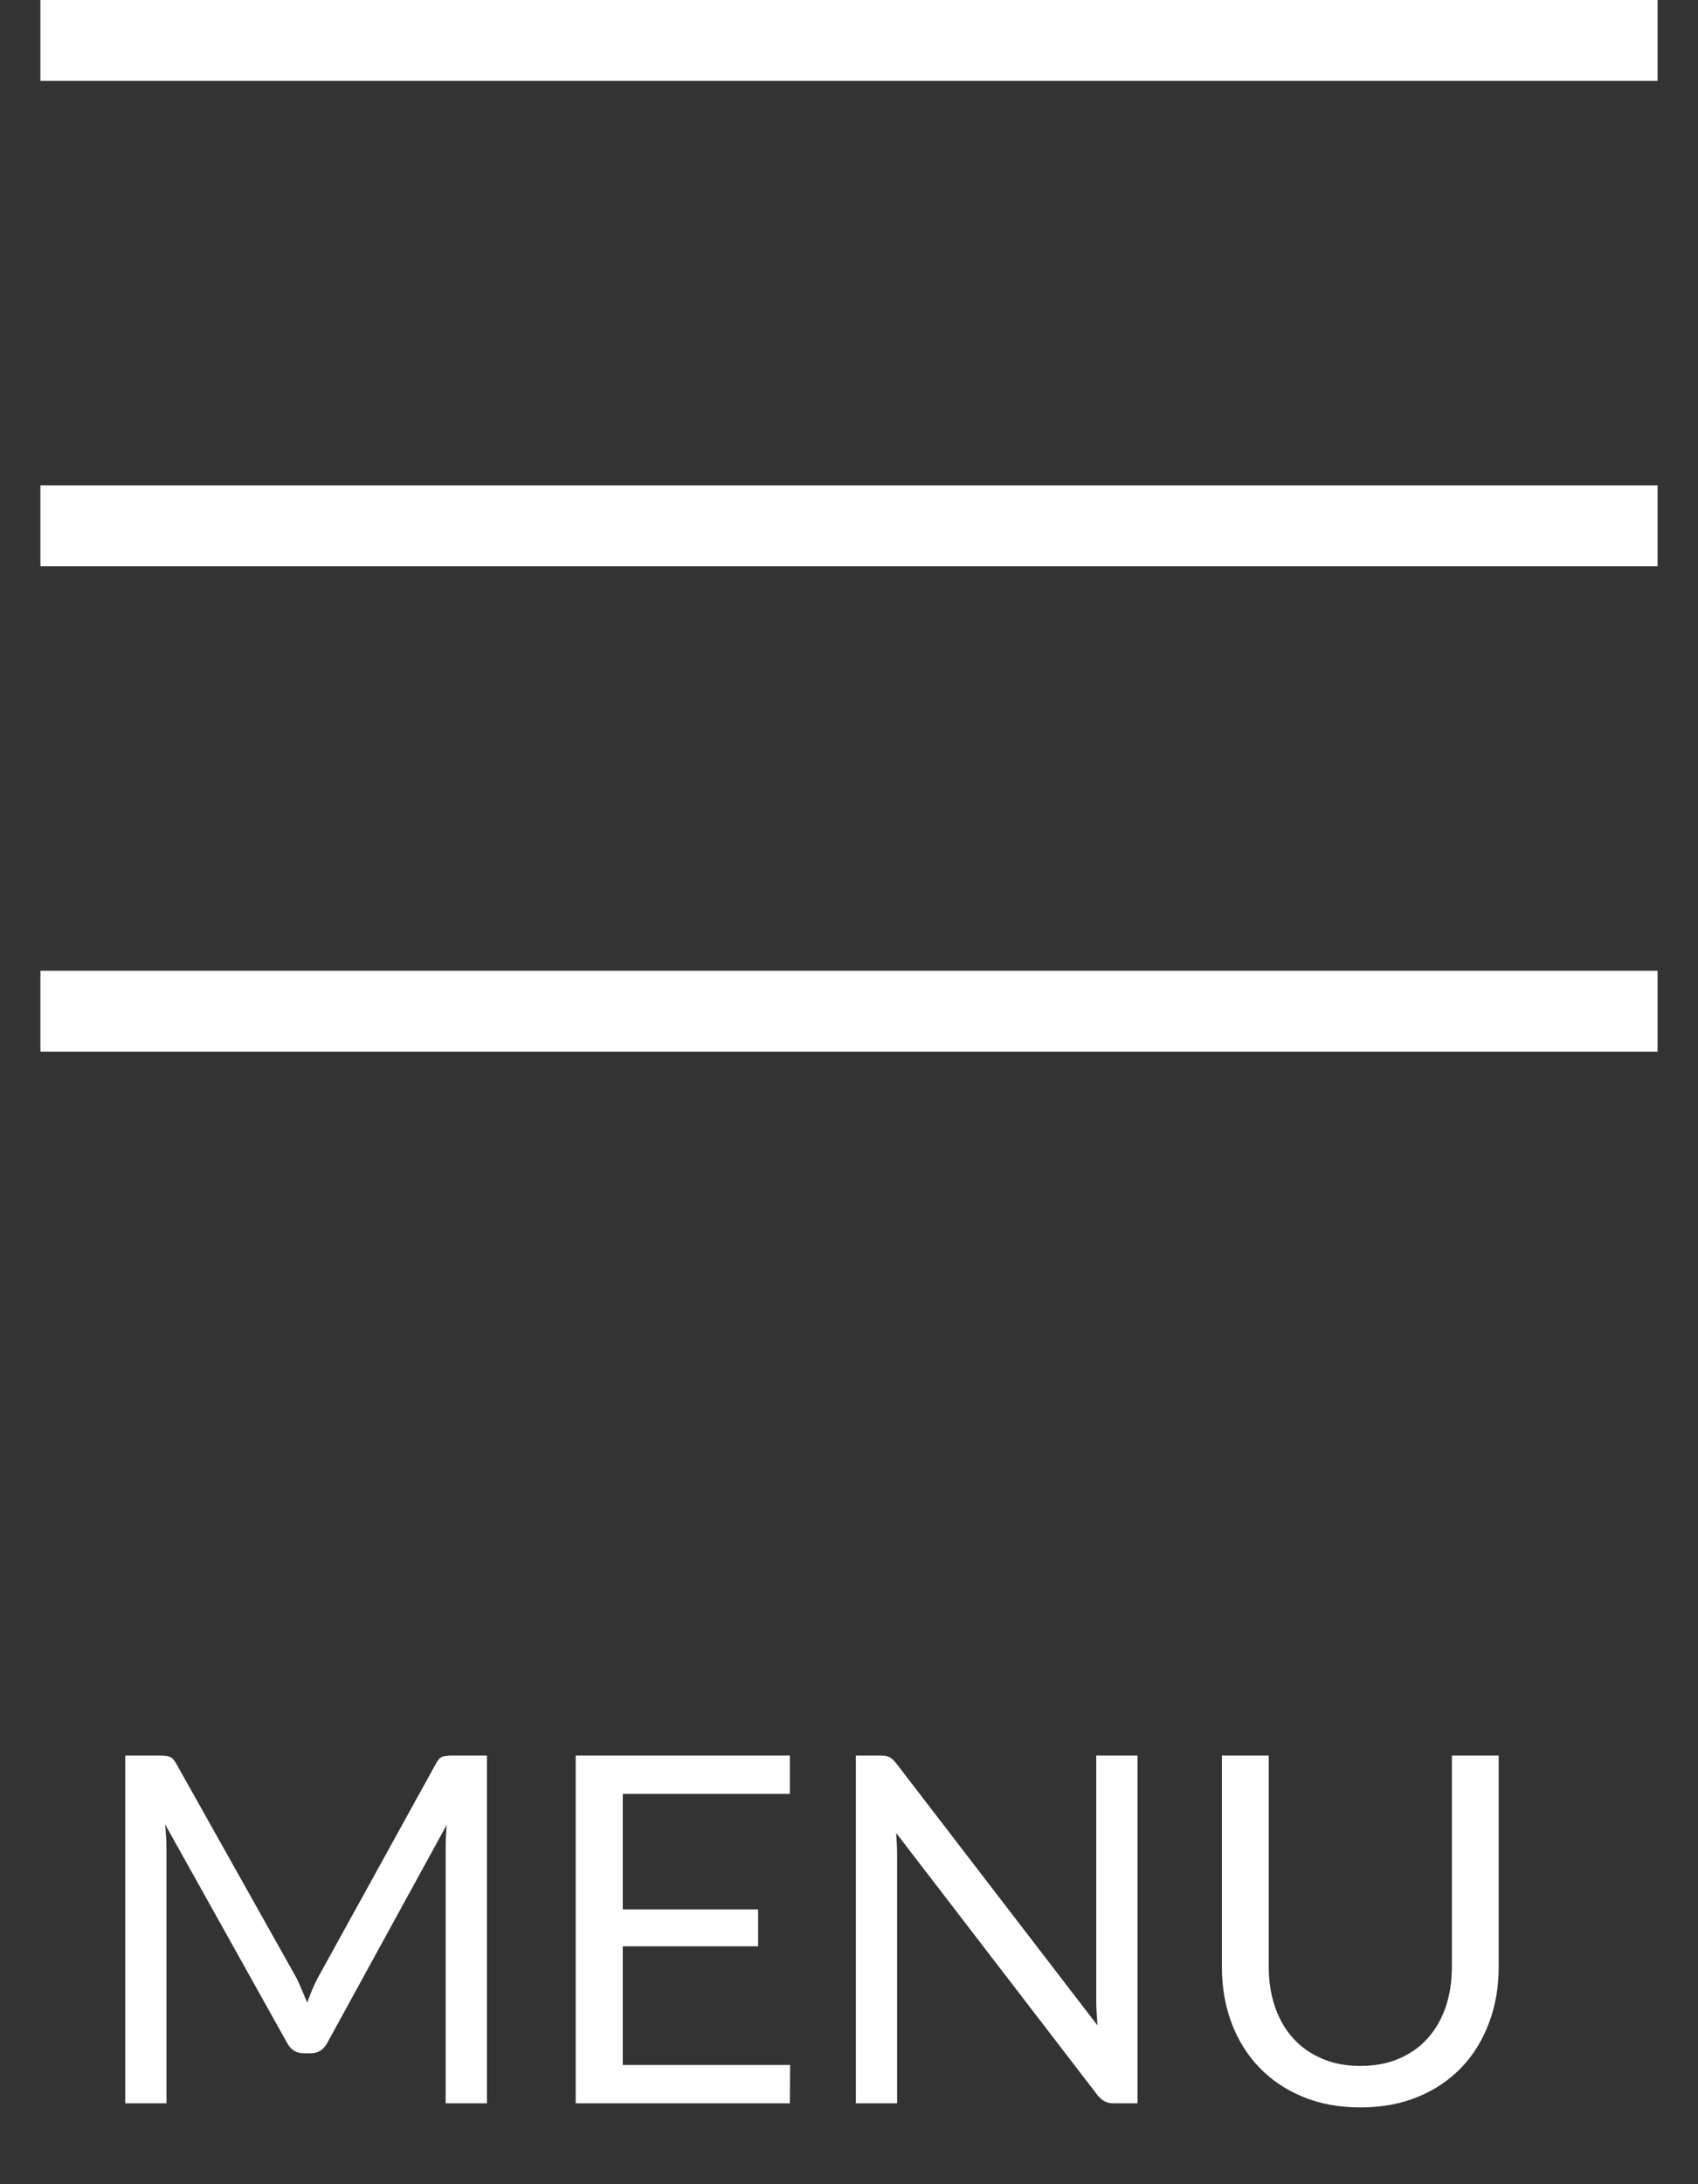
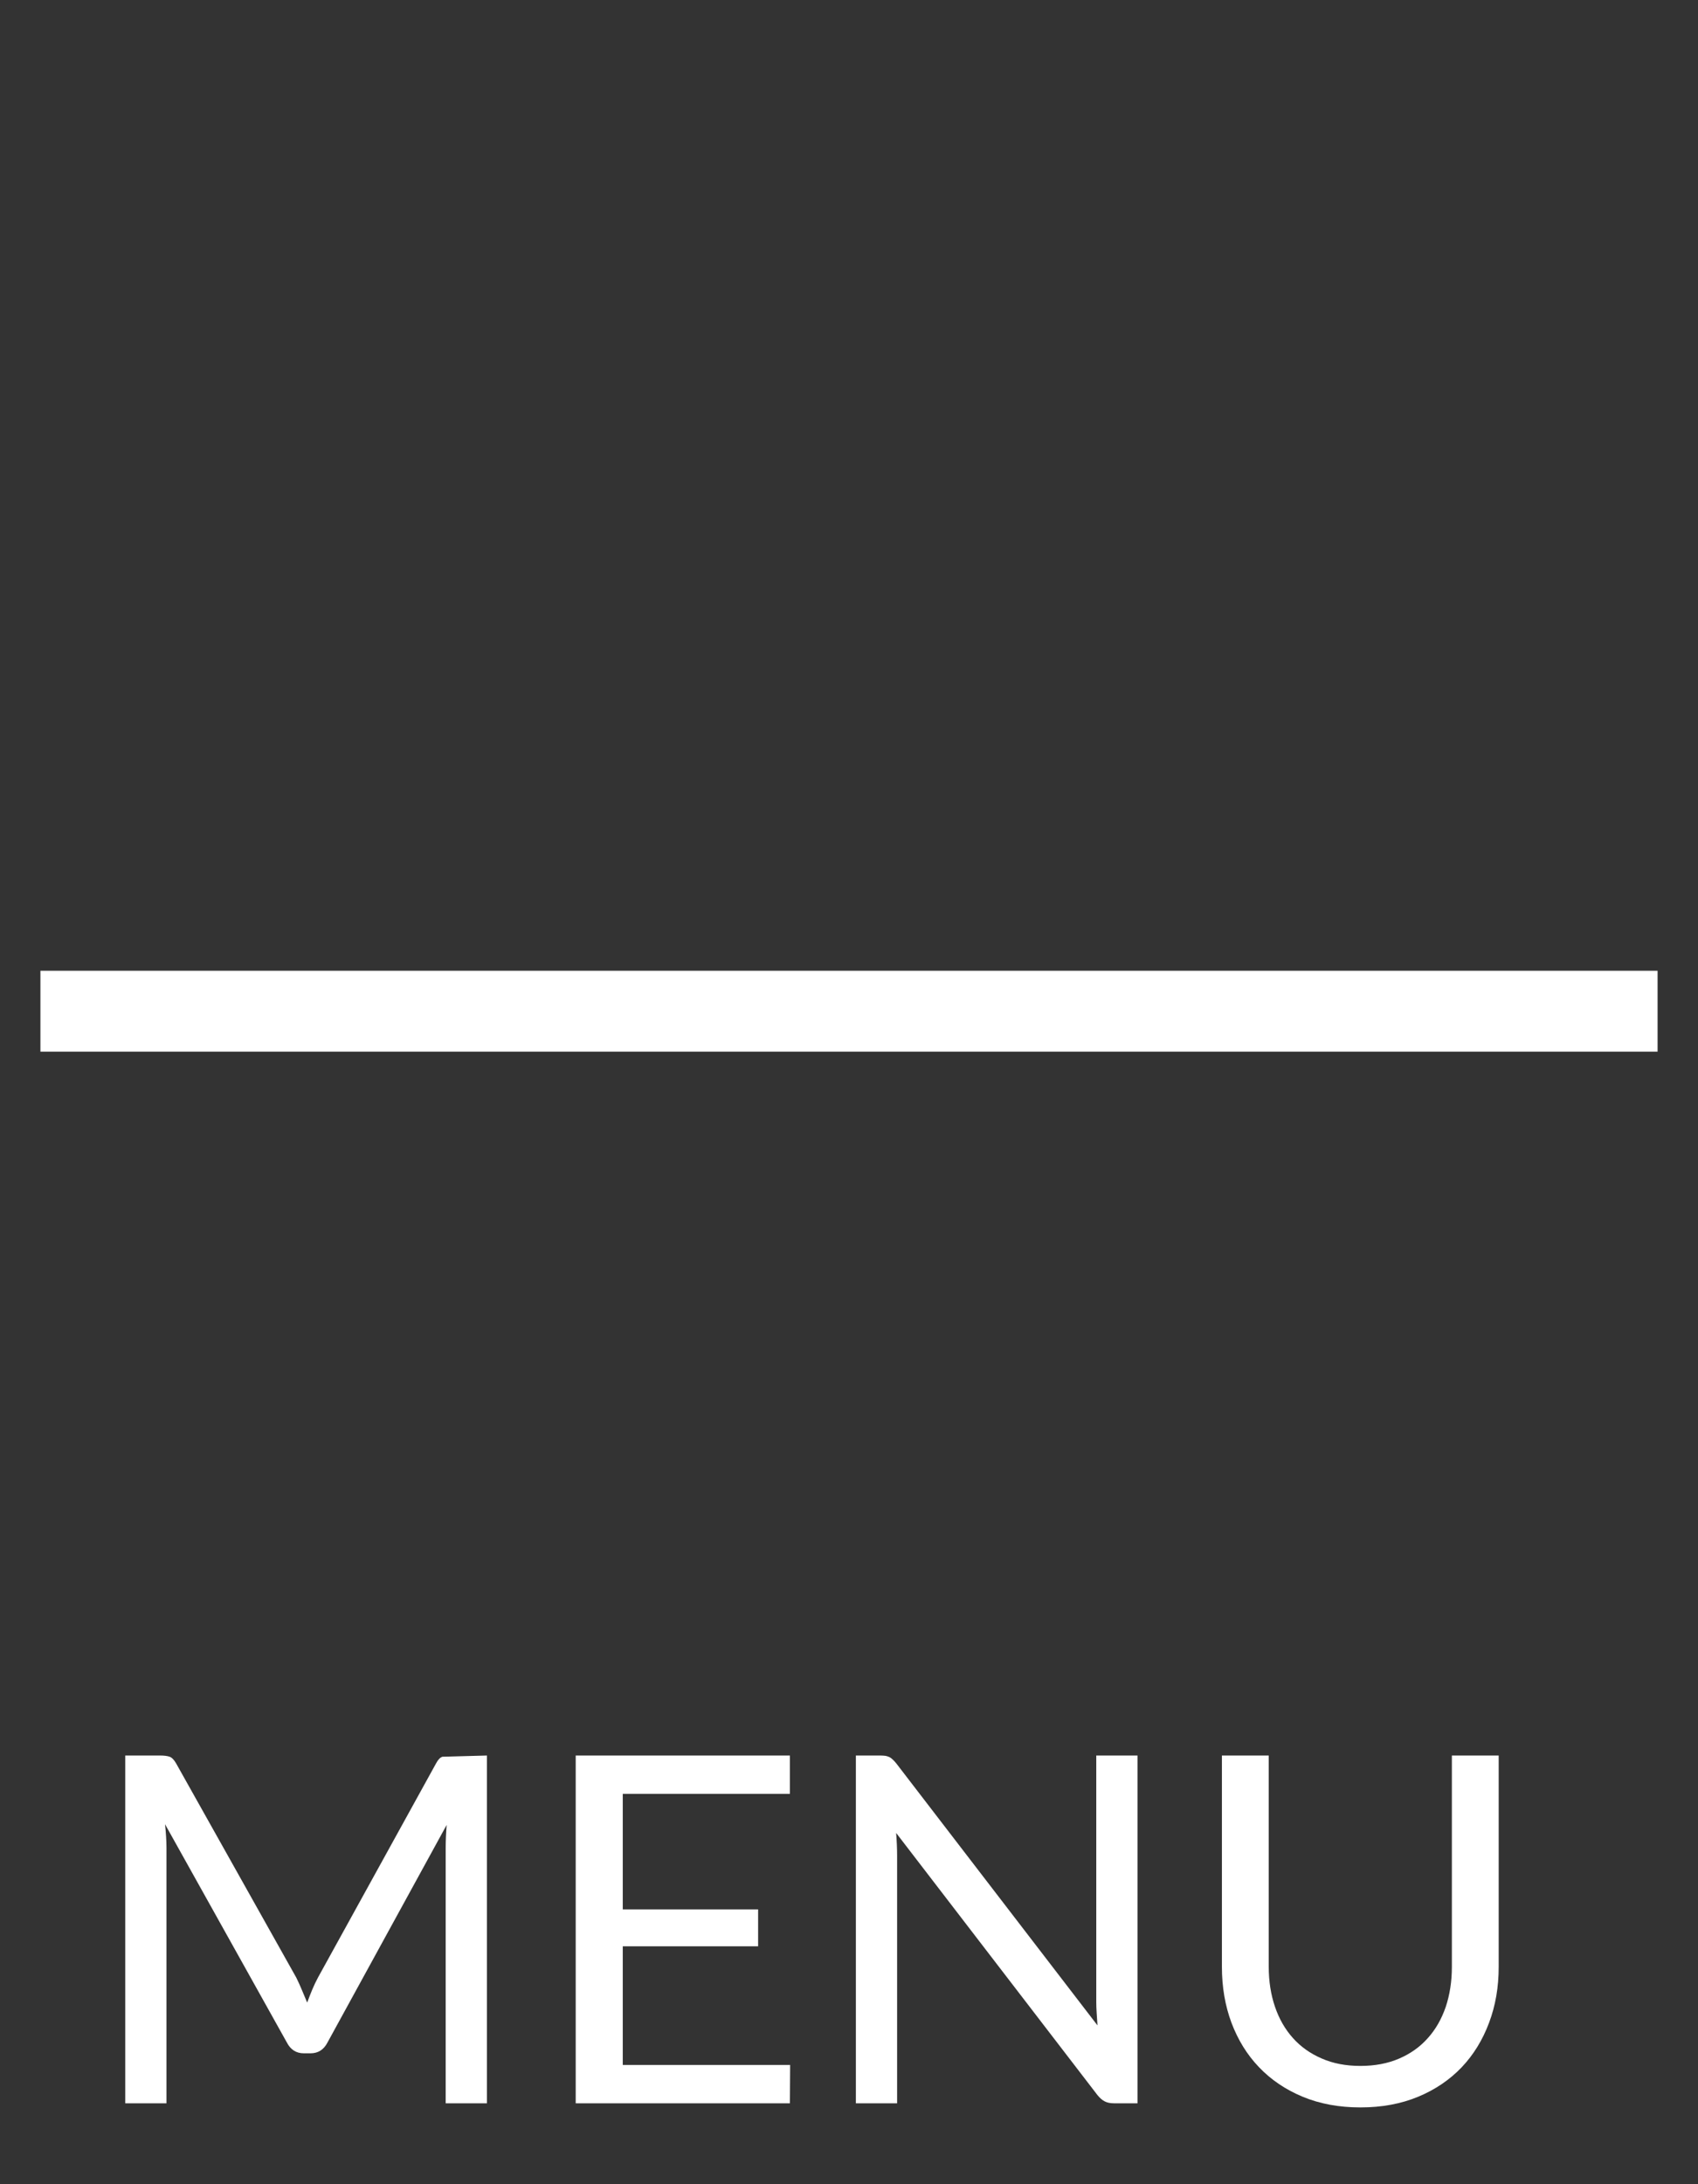
<svg xmlns="http://www.w3.org/2000/svg" width="21px" height="27px" viewBox="0 0 21 27" version="1.1">
  <rect x="0" y="0" width="21" height="27" fill="#333333" stroke="none" />
  <title>Group</title>
  <g id="Page-1" stroke="none" stroke-width="1" fill="none" fill-rule="evenodd">
    <g id="Artboard-2" transform="translate(-187, -39)">
      <g id="Group" transform="translate(187.5, 39)">
        <g id="MENU" transform="translate(1.049, 21.701)" fill="#FFFFFF" fill-rule="nonzero">
-           <path d="M2.115,2.745 C2.139,2.793 2.162,2.844 2.184,2.897 C2.206,2.95 2.228,3.002 2.25,3.054 C2.27,3 2.291,2.946 2.313,2.893 C2.335,2.841 2.359,2.79 2.385,2.742 L3.843,0.099 C3.867,0.053 3.893,0.025 3.922,0.015 C3.951,0.005 3.992,0 4.044,0 L4.473,0 L4.473,4.299 L3.963,4.299 L3.963,1.14 C3.963,1.098 3.964,1.053 3.966,1.005 C3.968,0.957 3.971,0.908 3.975,0.858 L2.502,3.546 C2.456,3.636 2.386,3.681 2.292,3.681 L2.208,3.681 C2.114,3.681 2.044,3.636 1.998,3.546 L0.492,0.849 C0.498,0.901 0.502,0.952 0.505,1.002 C0.508,1.052 0.51,1.098 0.51,1.14 L0.51,4.299 L0,4.299 L0,0 L0.429,0 C0.481,0 0.521,0.005 0.549,0.015 C0.577,0.025 0.604,0.053 0.63,0.099 L2.115,2.745 Z" id="Path" />
+           <path d="M2.115,2.745 C2.139,2.793 2.162,2.844 2.184,2.897 C2.206,2.95 2.228,3.002 2.25,3.054 C2.27,3 2.291,2.946 2.313,2.893 C2.335,2.841 2.359,2.79 2.385,2.742 L3.843,0.099 C3.867,0.053 3.893,0.025 3.922,0.015 L4.473,0 L4.473,4.299 L3.963,4.299 L3.963,1.14 C3.963,1.098 3.964,1.053 3.966,1.005 C3.968,0.957 3.971,0.908 3.975,0.858 L2.502,3.546 C2.456,3.636 2.386,3.681 2.292,3.681 L2.208,3.681 C2.114,3.681 2.044,3.636 1.998,3.546 L0.492,0.849 C0.498,0.901 0.502,0.952 0.505,1.002 C0.508,1.052 0.51,1.098 0.51,1.14 L0.51,4.299 L0,4.299 L0,0 L0.429,0 C0.481,0 0.521,0.005 0.549,0.015 C0.577,0.025 0.604,0.053 0.63,0.099 L2.115,2.745 Z" id="Path" />
          <polygon id="Path" points="8.22 0 8.22 0.474 6.153 0.474 6.153 1.902 7.827 1.902 7.827 2.358 6.153 2.358 6.153 3.825 8.223 3.825 8.22 4.299 5.571 4.299 5.571 0" />
          <path d="M9.336,0 C9.362,0 9.384,0.002 9.402,0.004 C9.42,0.007 9.436,0.013 9.45,0.019 C9.464,0.026 9.478,0.036 9.492,0.05 C9.506,0.062 9.521,0.079 9.537,0.099 L12.024,3.336 C12.02,3.284 12.017,3.233 12.014,3.184 C12.011,3.135 12.009,3.089 12.009,3.045 L12.009,0 L12.519,0 L12.519,4.299 L12.228,4.299 C12.182,4.299 12.143,4.291 12.113,4.275 C12.082,4.259 12.051,4.232 12.021,4.194 L9.534,0.957 C9.538,1.007 9.541,1.056 9.543,1.104 C9.545,1.152 9.546,1.196 9.546,1.236 L9.546,4.299 L9.036,4.299 L9.036,0 L9.336,0 Z" id="Path" />
          <path d="M15.276,3.837 C15.454,3.837 15.613,3.807 15.753,3.747 C15.893,3.687 16.012,3.603 16.108,3.495 C16.206,3.387 16.279,3.258 16.331,3.108 C16.381,2.958 16.407,2.793 16.407,2.613 L16.407,0 L16.986,0 L16.986,2.613 C16.986,2.861 16.947,3.091 16.867,3.303 C16.788,3.515 16.675,3.699 16.529,3.853 C16.381,4.008 16.202,4.13 15.99,4.218 C15.778,4.306 15.54,4.35 15.276,4.35 C15.012,4.35 14.774,4.306 14.562,4.218 C14.35,4.13 14.17,4.008 14.022,3.853 C13.874,3.699 13.761,3.515 13.681,3.303 C13.602,3.091 13.563,2.861 13.563,2.613 L13.563,0 L14.142,0 L14.142,2.61 C14.142,2.79 14.168,2.955 14.219,3.105 C14.27,3.255 14.344,3.384 14.441,3.492 C14.537,3.6 14.656,3.684 14.797,3.745 C14.938,3.807 15.098,3.837 15.276,3.837 Z" id="Path" />
        </g>
        <g id="burger-w" stroke="#FFFFFF">
-           <line x1="0" y1="0.5" x2="20" y2="0.5" id="Line-5" />
          <line x1="0" y1="12.5" x2="20" y2="12.5" id="Line-5" />
-           <line x1="0" y1="6.5" x2="20" y2="6.5" id="Line-5" />
        </g>
      </g>
    </g>
  </g>
</svg>